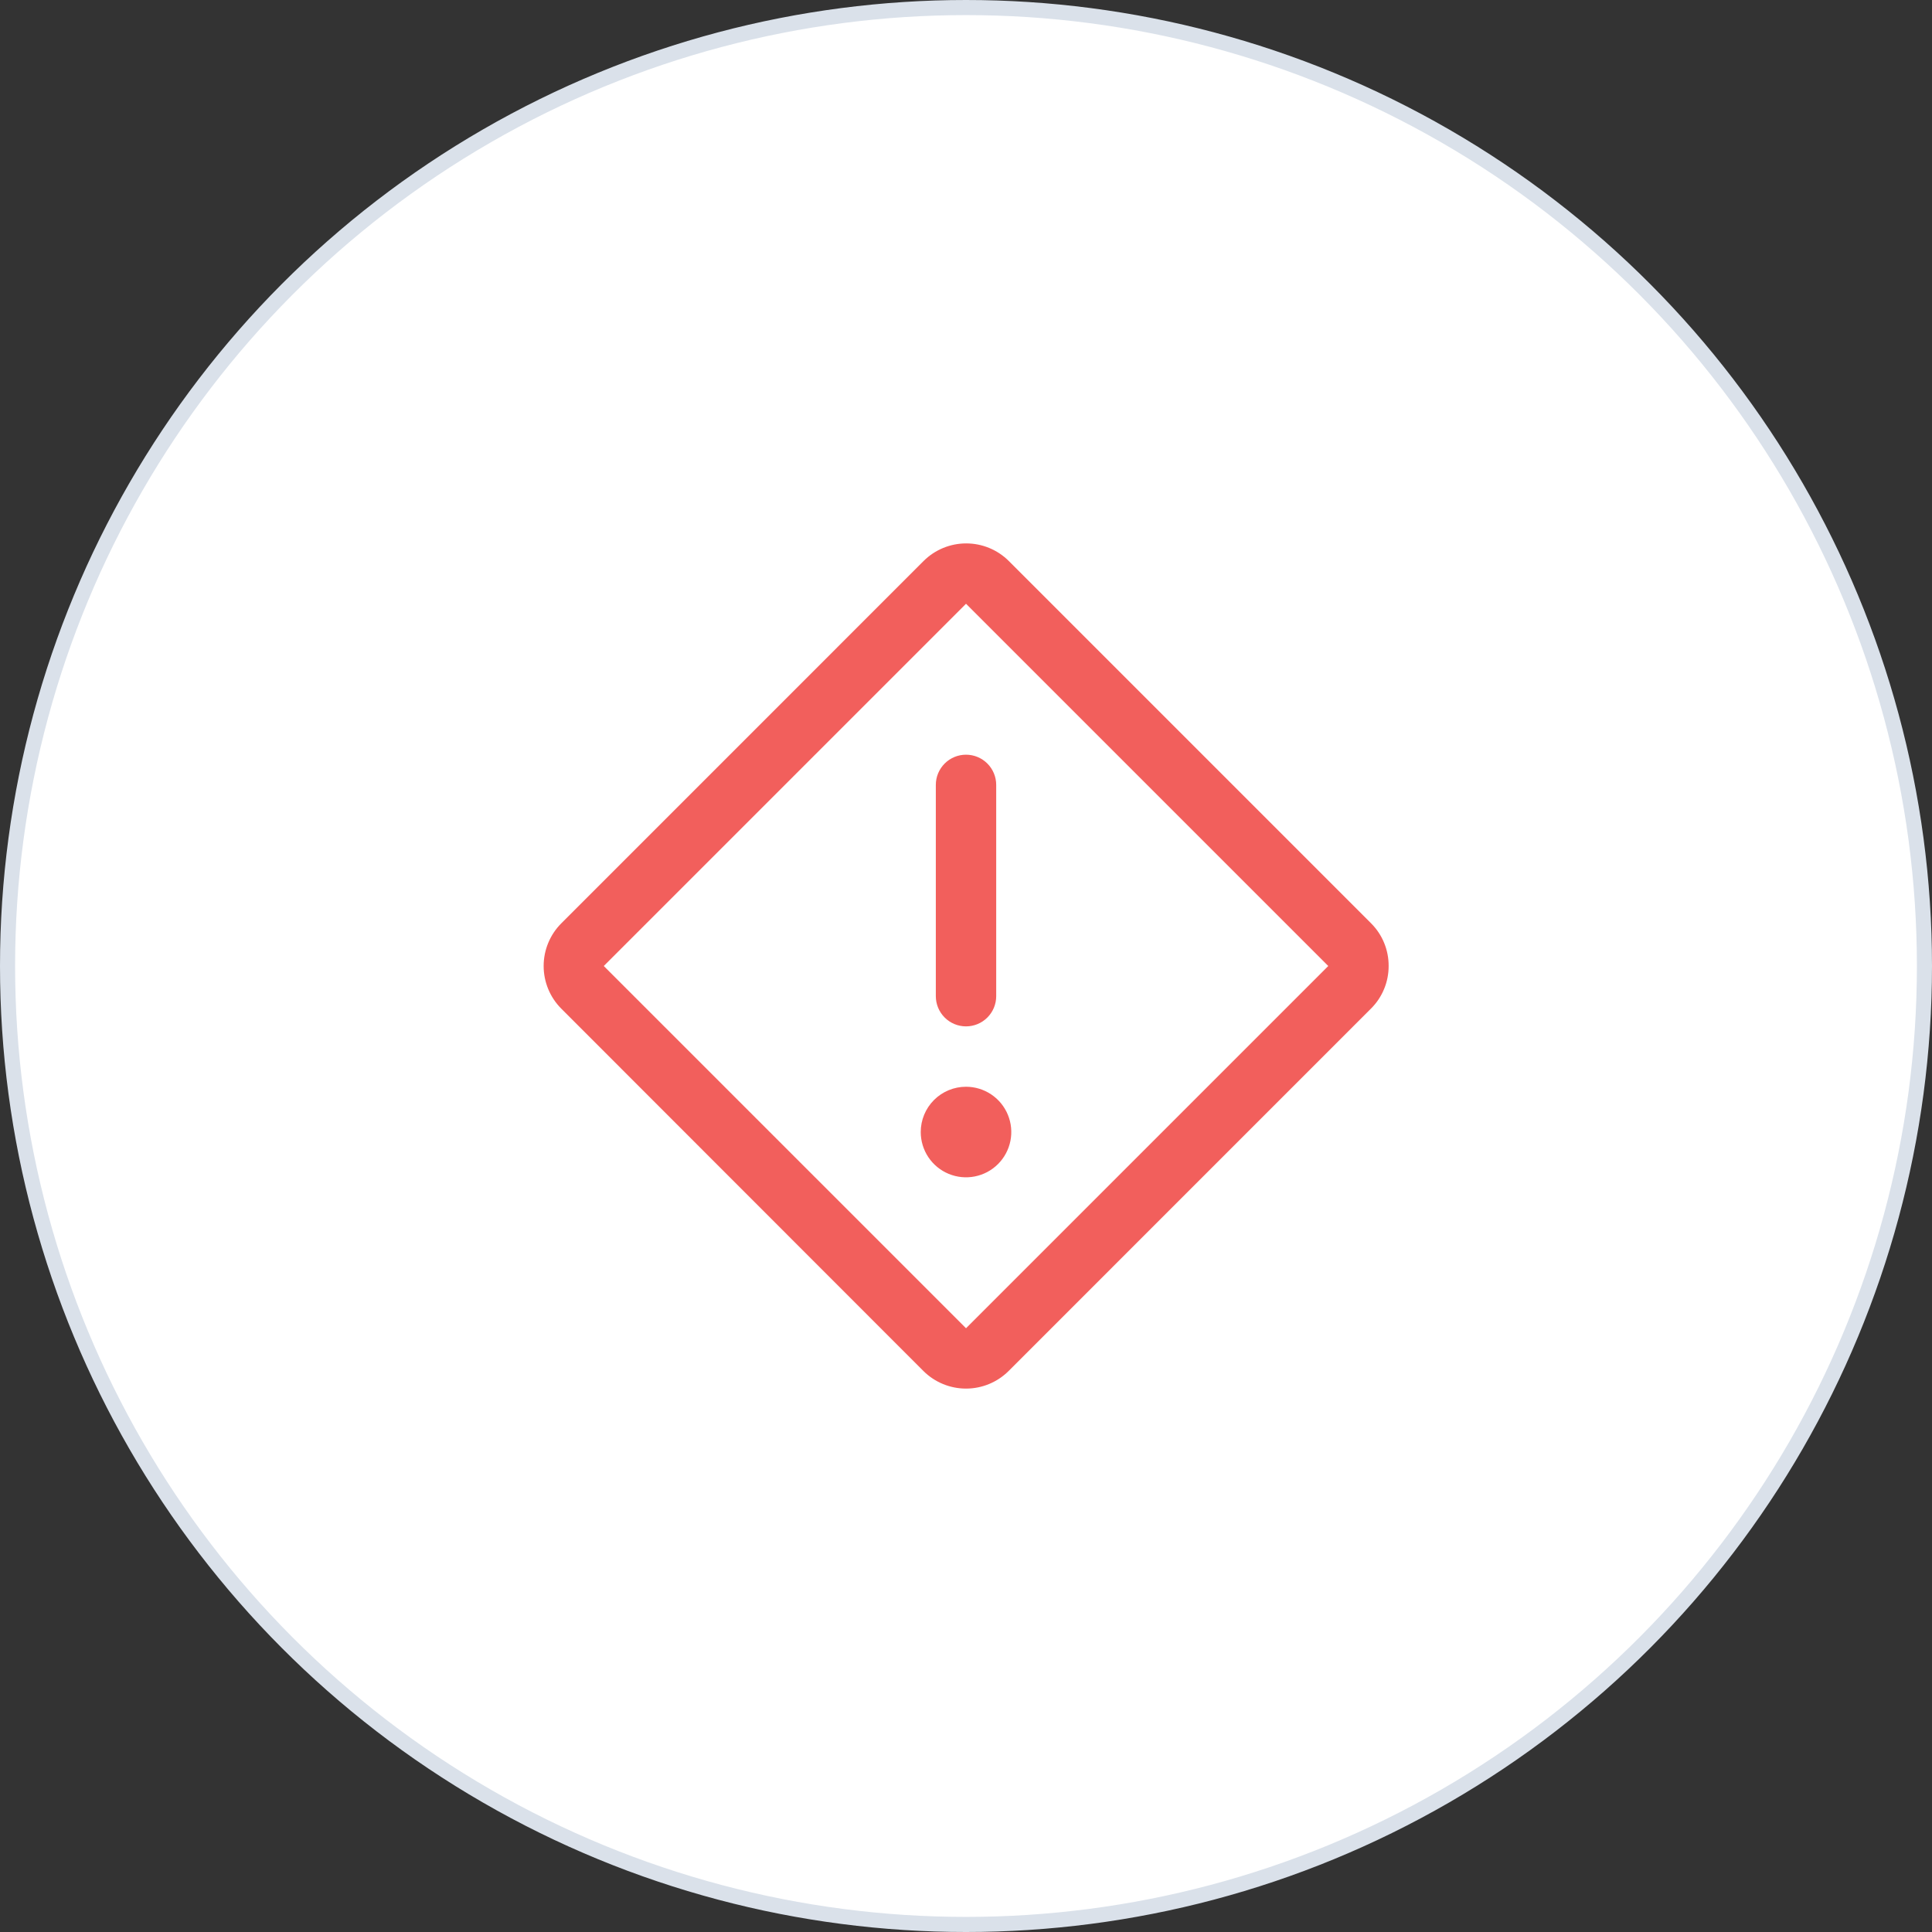
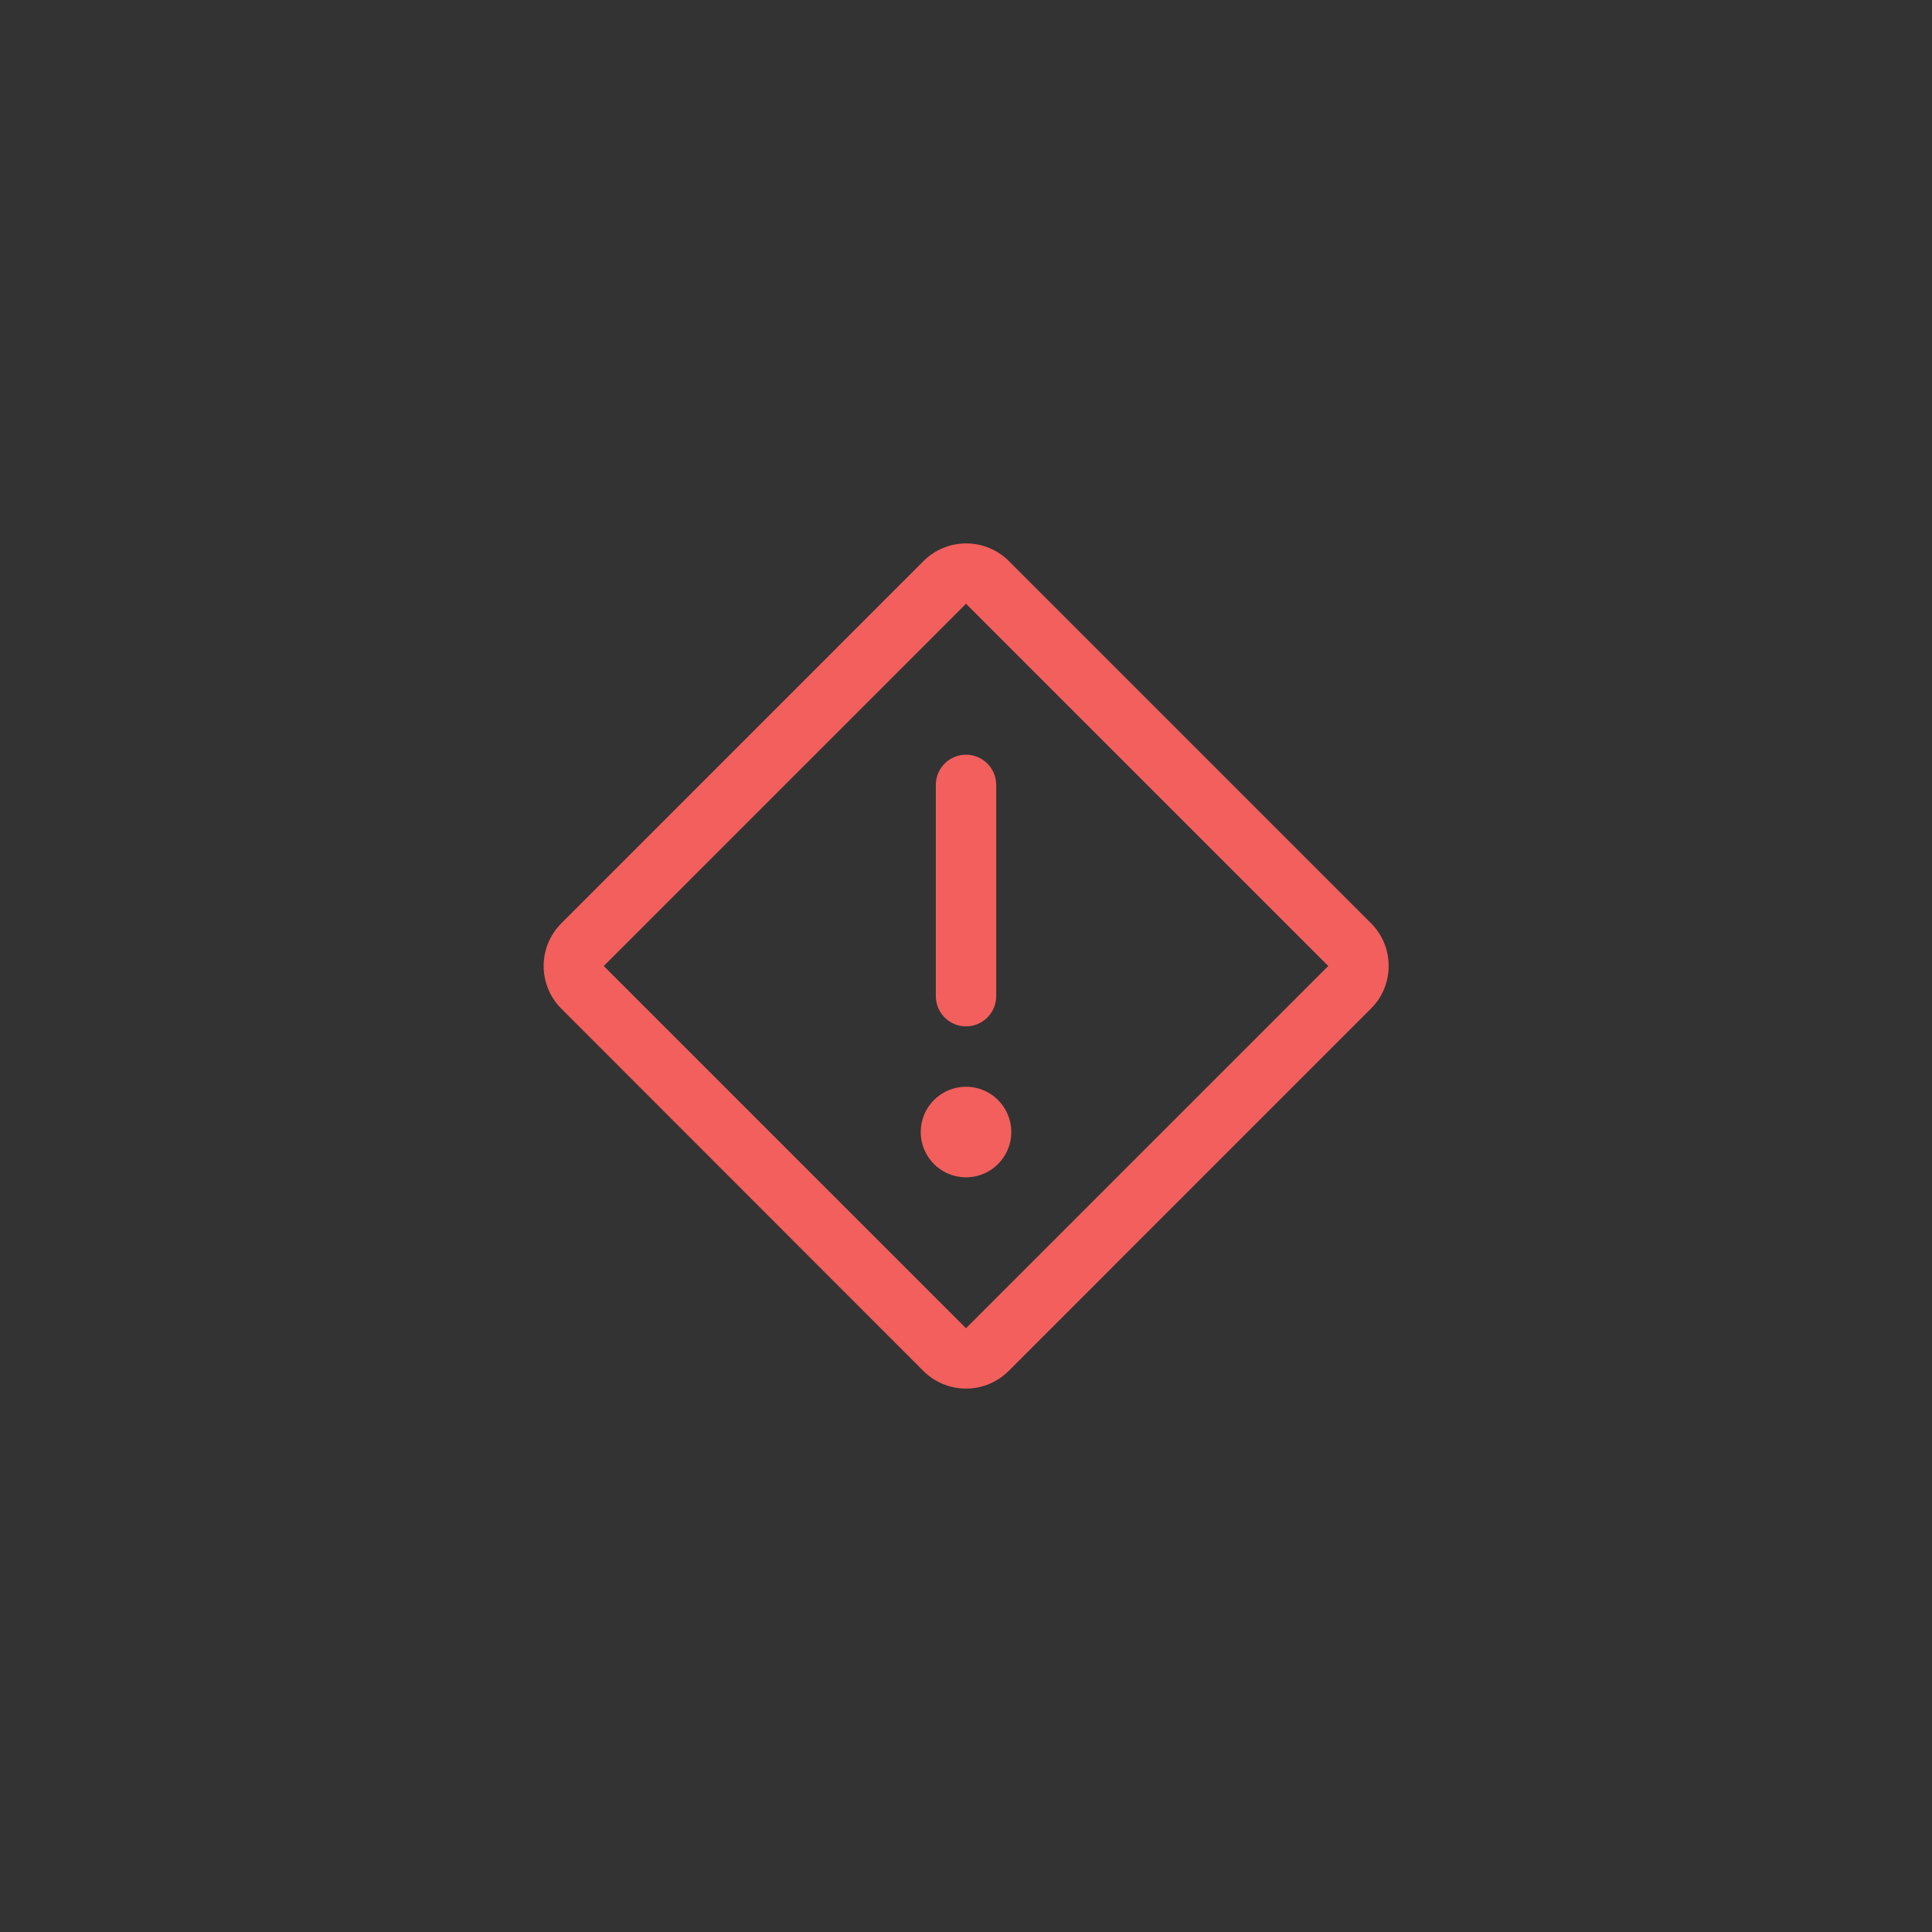
<svg xmlns="http://www.w3.org/2000/svg" width="128" height="128" viewBox="0 0 128 128" fill="none">
  <rect x="0" y="0" width="128" height="128" fill="#333333" stroke="none" />
-   <circle cx="64" cy="64" r="63.5" fill="white" stroke="#DAE1EA" />
  <path d="M64.001 50C64.531 50 65.04 50.211 65.415 50.586C65.79 50.961 66.001 51.47 66.001 52V66C66.001 66.53 65.79 67.039 65.415 67.414C65.04 67.789 64.531 68 64.001 68C63.47 68 62.962 67.789 62.587 67.414C62.212 67.039 62.001 66.53 62.001 66V52C62.001 51.47 62.212 50.961 62.587 50.586C62.962 50.211 63.47 50 64.001 50ZM61.001 75C61.001 75.593 61.177 76.173 61.506 76.667C61.836 77.16 62.304 77.545 62.853 77.772C63.401 77.999 64.004 78.058 64.586 77.942C65.168 77.827 65.703 77.541 66.122 77.121C66.542 76.702 66.827 76.167 66.943 75.585C67.059 75.003 66.999 74.4 66.772 73.852C66.545 73.304 66.161 72.835 65.668 72.506C65.174 72.176 64.594 72 64.001 72C63.205 72 62.442 72.316 61.879 72.879C61.317 73.441 61.001 74.204 61.001 75ZM92.001 64C92.002 64.524 91.9 65.043 91.699 65.527C91.499 66.011 91.205 66.451 90.833 66.82L66.821 90.835C66.071 91.58 65.058 91.998 64.001 91.998C62.944 91.998 61.93 91.58 61.181 90.835L37.181 66.82C36.436 66.071 36.018 65.057 36.018 64C36.018 62.943 36.436 61.929 37.181 61.18L61.193 37.165C61.943 36.42 62.956 36.002 64.013 36.002C65.07 36.002 66.084 36.42 66.833 37.165L90.846 61.18C91.215 61.551 91.507 61.99 91.705 62.474C91.903 62.959 92.004 63.477 92.001 64ZM88.001 64L64.001 40L40.001 64L64.001 88L88.001 64Z" fill="#F25F5C" />
</svg>